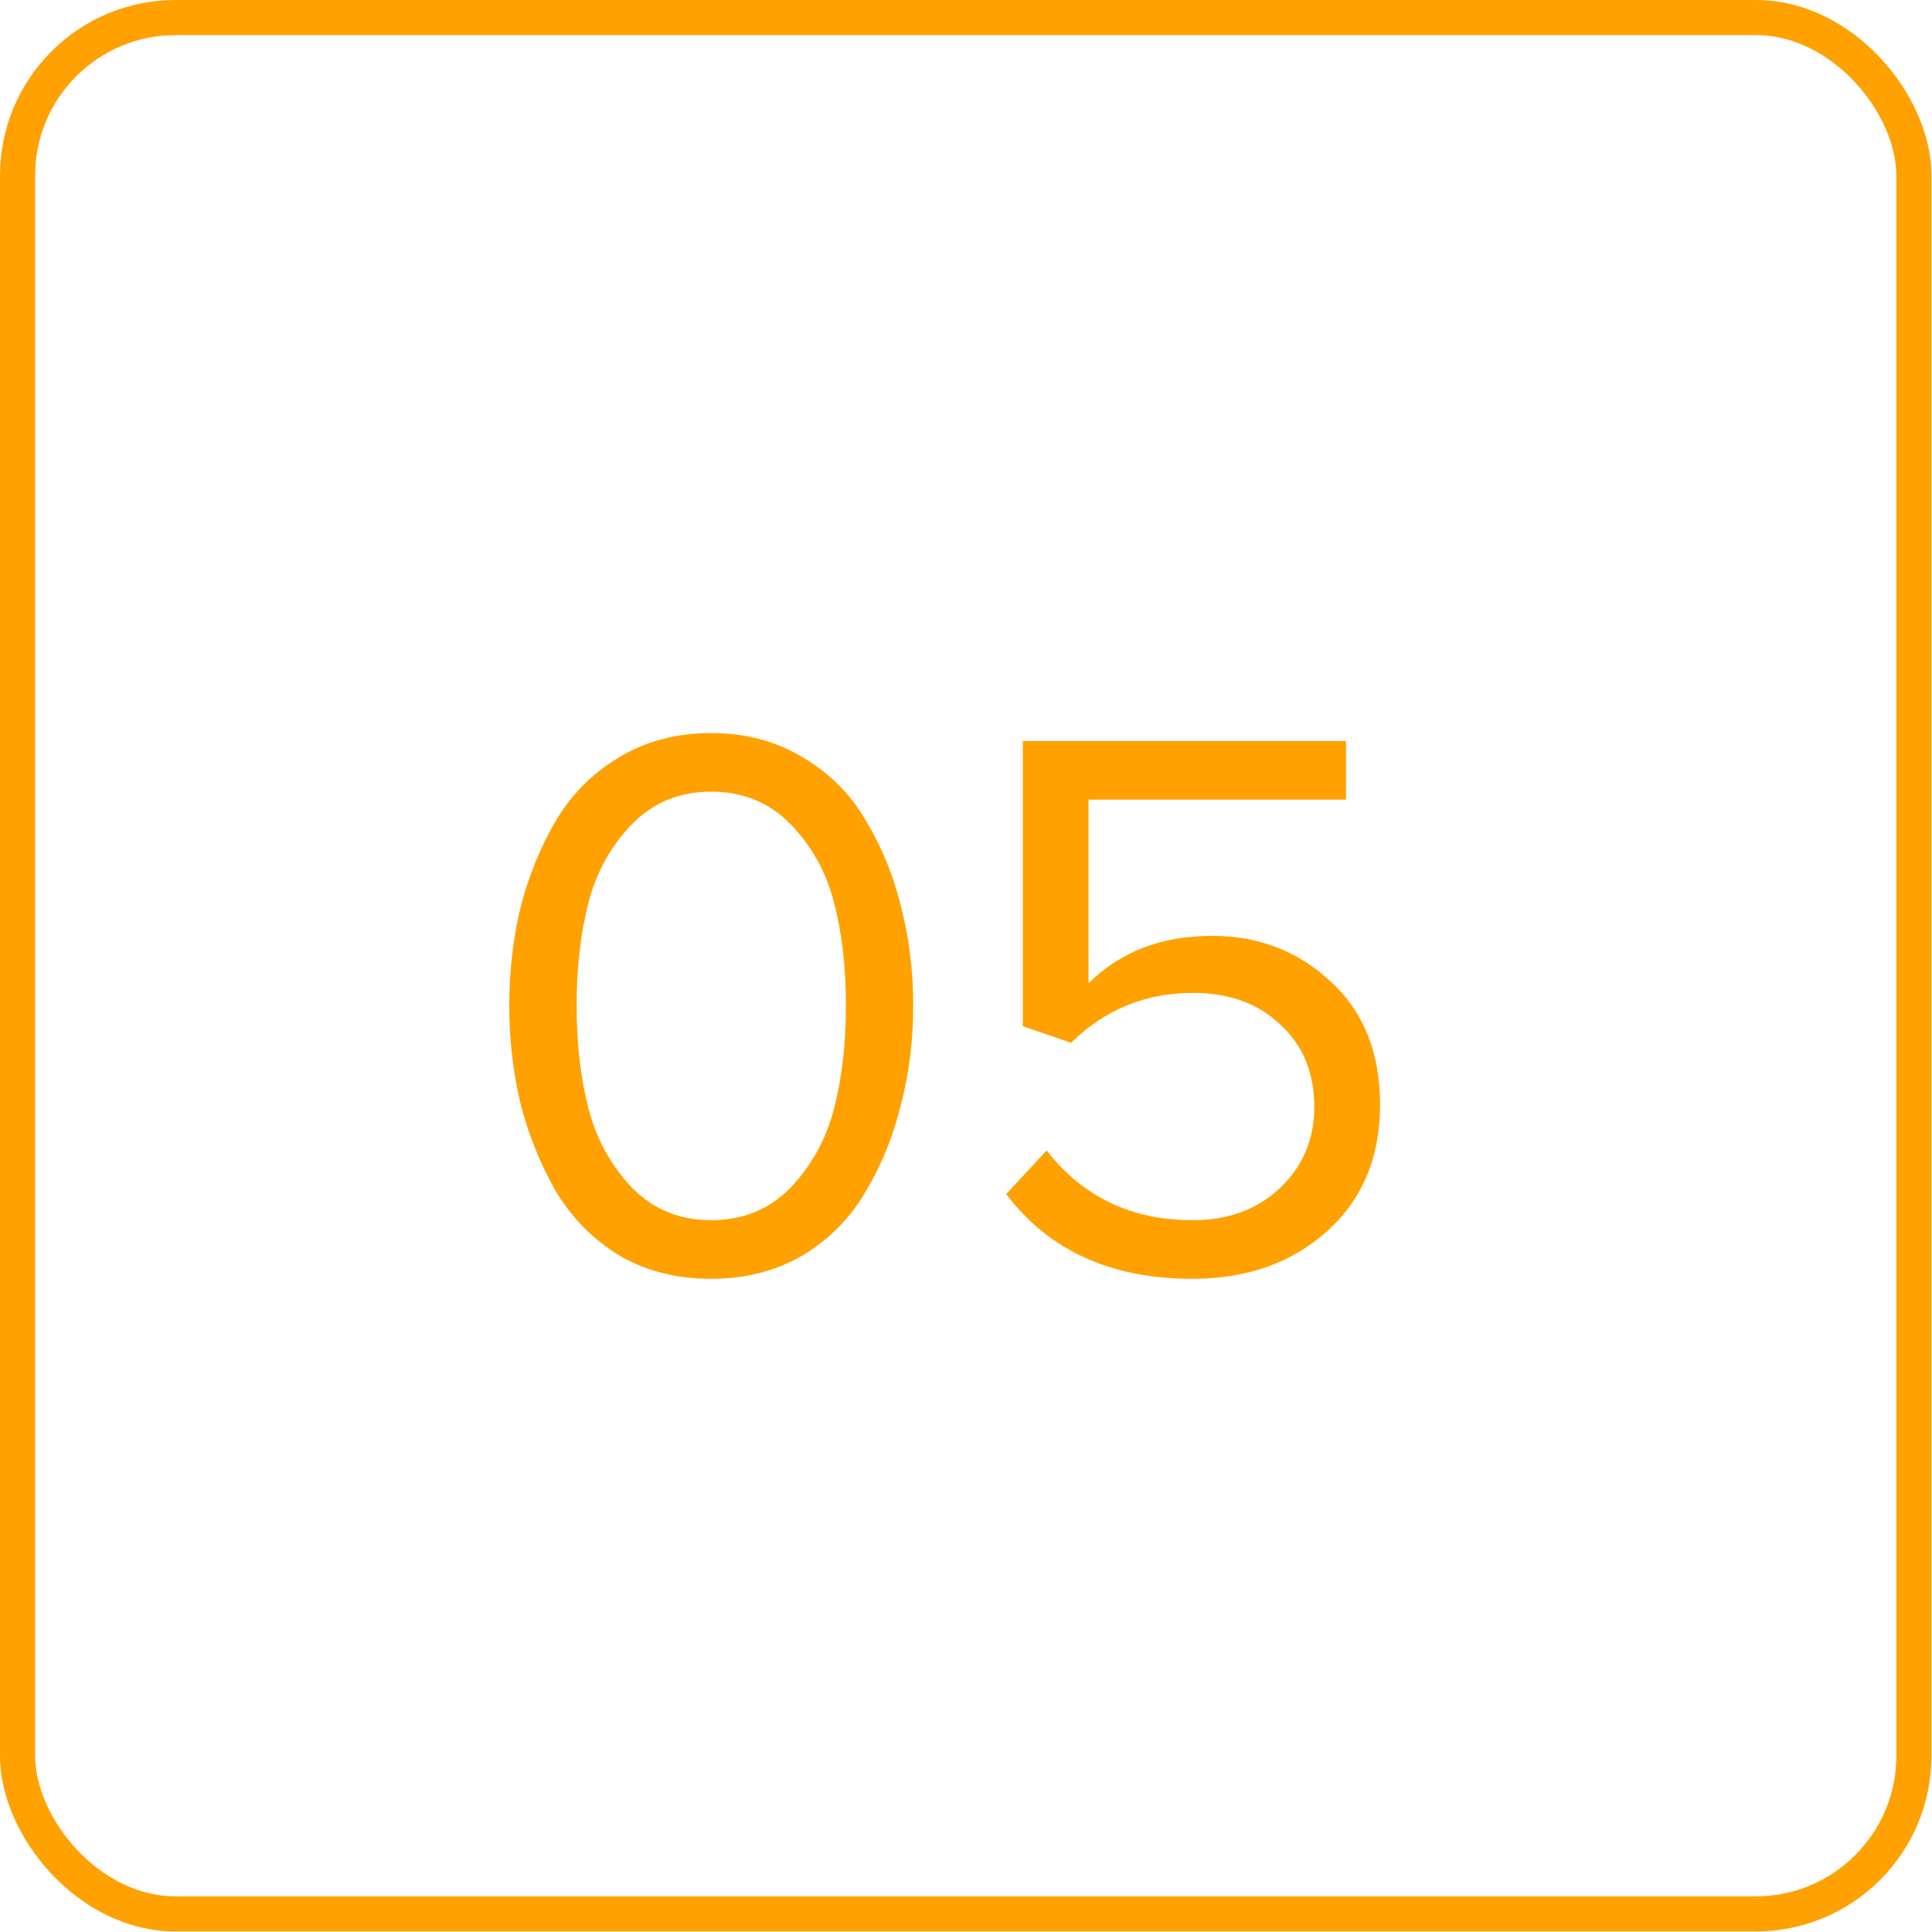
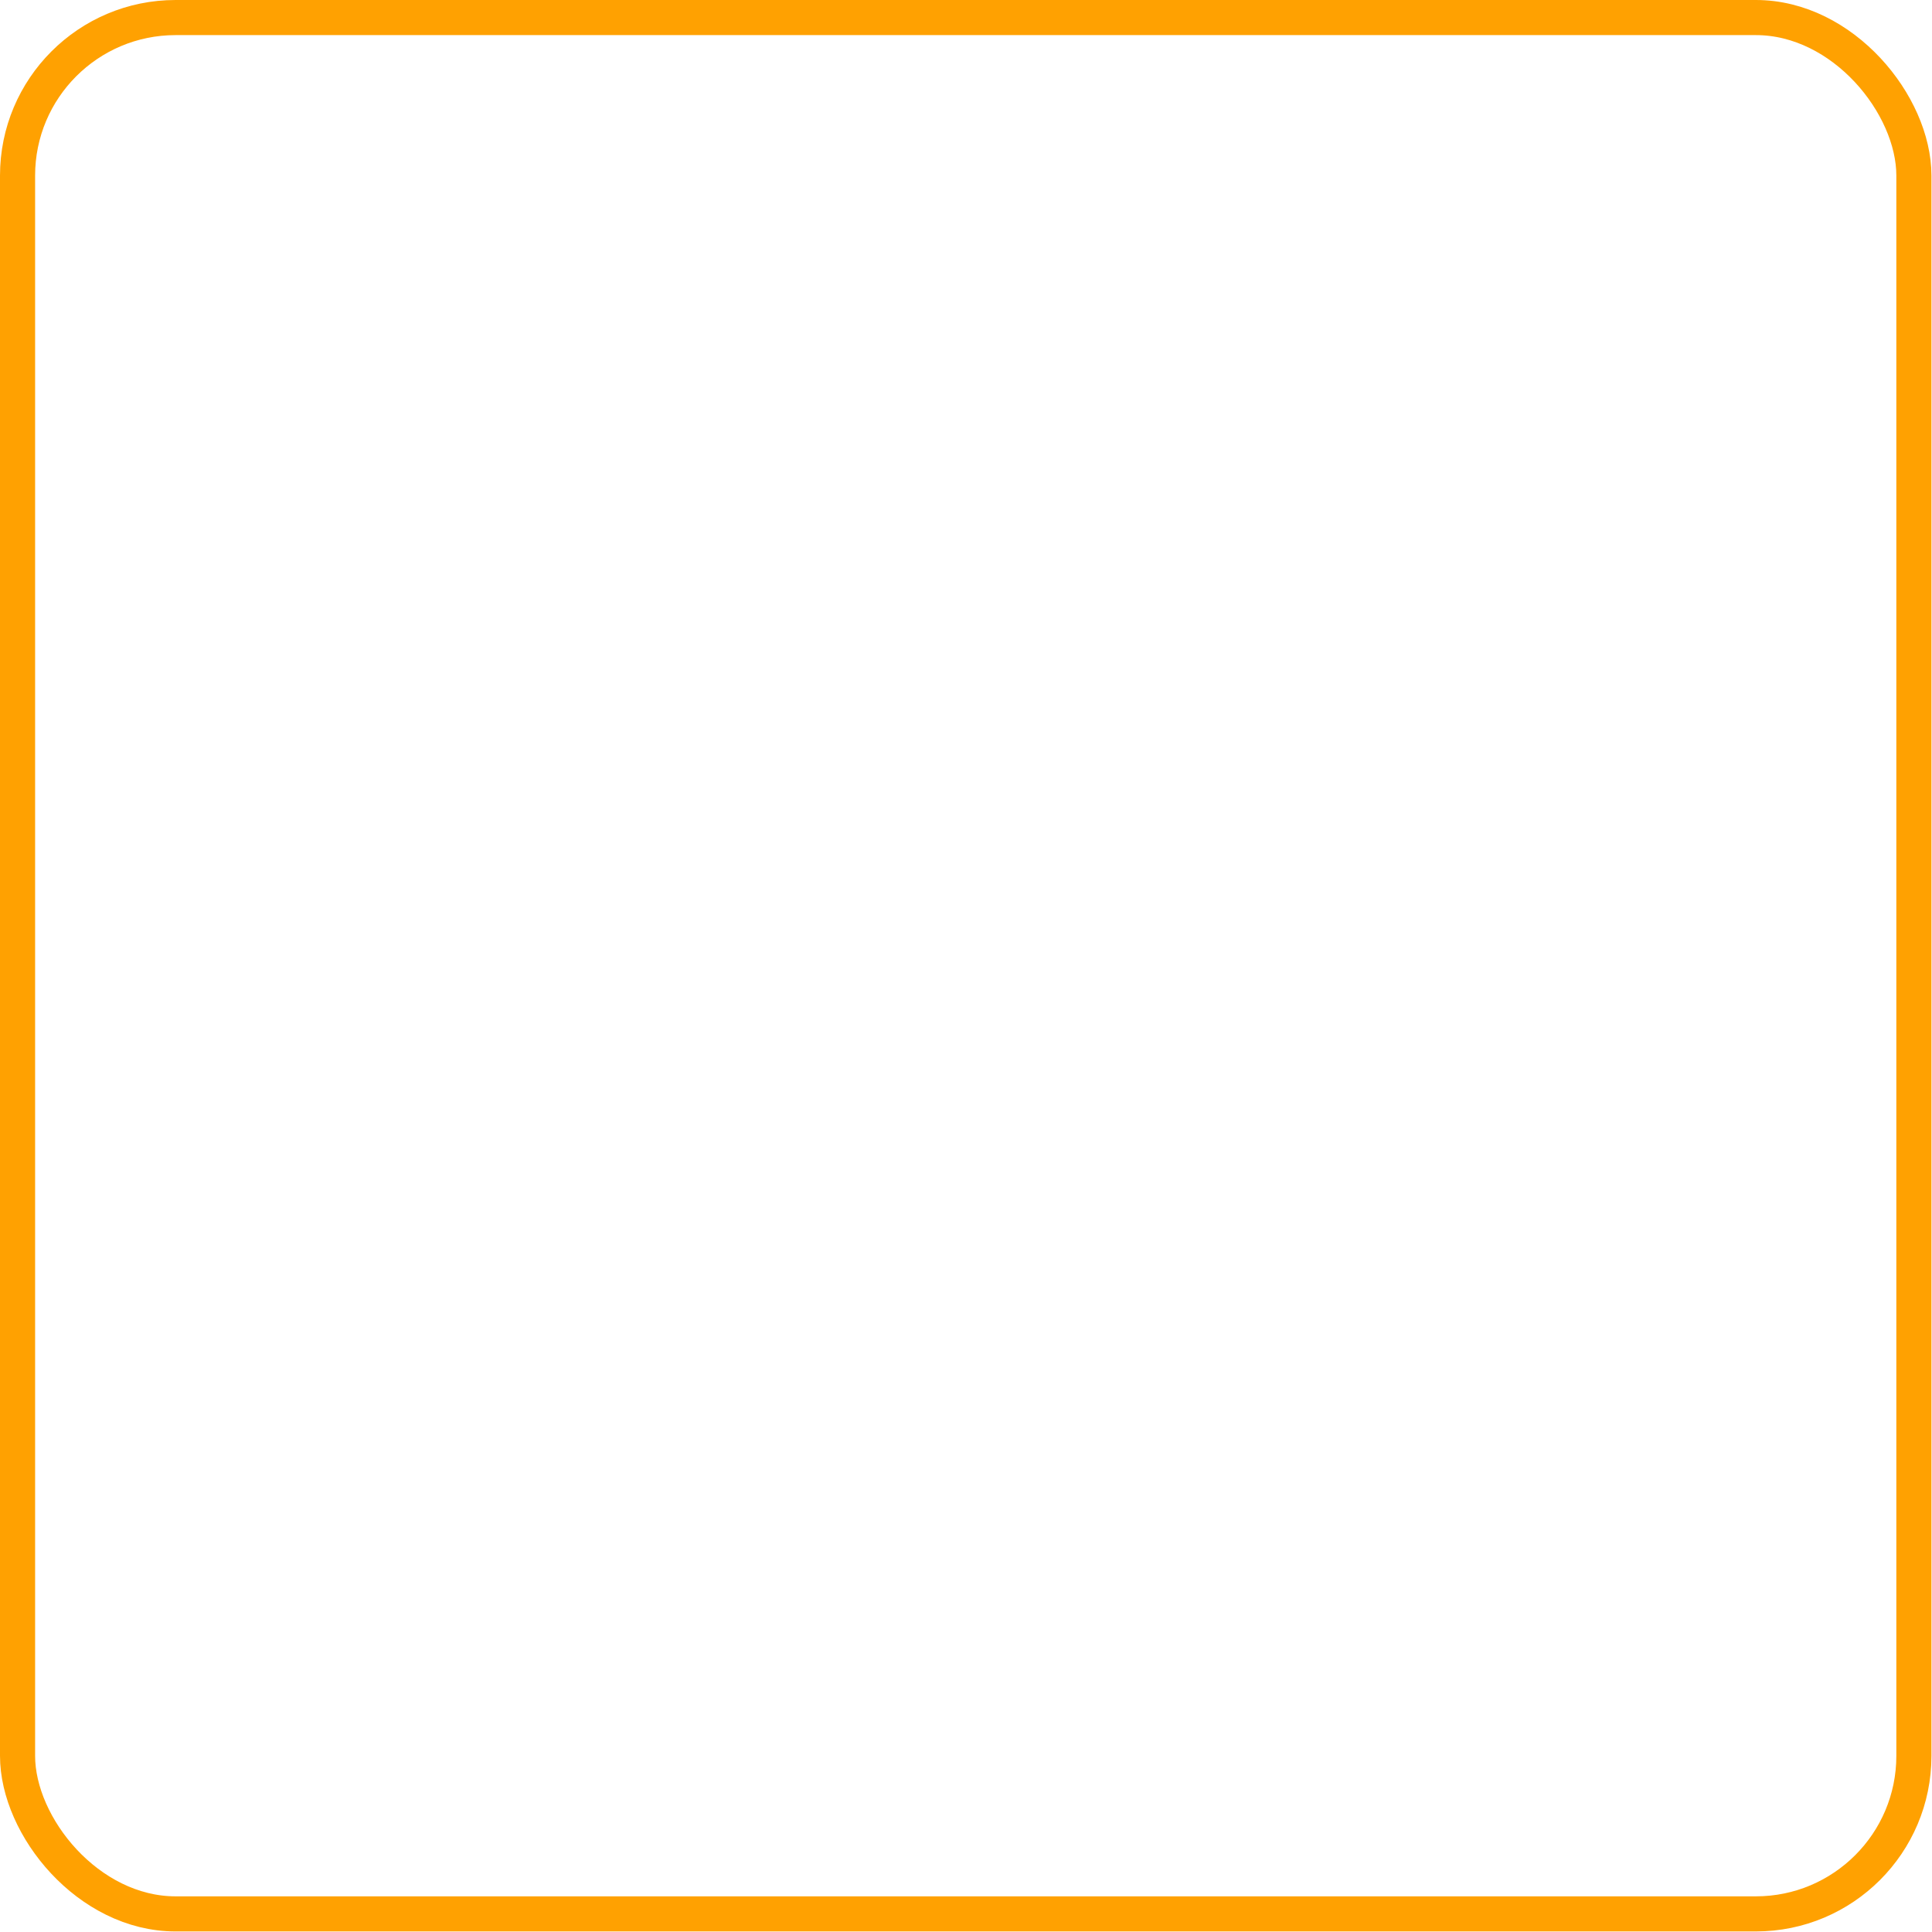
<svg xmlns="http://www.w3.org/2000/svg" width="35" height="35" viewBox="0 0 35 35" fill="none">
  <rect x="0.318" y="0.318" width="34.354" height="34.354" rx="2.863" stroke="#FFA101" stroke-width="0.636" />
-   <path d="M12.885 23.167C12.254 23.167 11.694 23.024 11.206 22.737C10.728 22.44 10.345 22.048 10.058 21.56C9.781 21.072 9.57 20.546 9.427 19.982C9.293 19.417 9.226 18.829 9.226 18.217C9.226 17.604 9.293 17.016 9.427 16.451C9.57 15.887 9.781 15.366 10.058 14.887C10.345 14.399 10.728 14.012 11.206 13.725C11.694 13.428 12.254 13.28 12.885 13.28C13.507 13.28 14.062 13.428 14.55 13.725C15.038 14.012 15.42 14.399 15.698 14.887C15.985 15.366 16.195 15.887 16.329 16.451C16.473 17.016 16.544 17.604 16.544 18.217C16.544 18.829 16.473 19.417 16.329 19.982C16.195 20.546 15.985 21.072 15.698 21.56C15.42 22.048 15.038 22.44 14.55 22.737C14.062 23.024 13.507 23.167 12.885 23.167ZM11.45 21.517C11.833 21.909 12.311 22.105 12.885 22.105C13.459 22.105 13.938 21.909 14.32 21.517C14.703 21.115 14.966 20.637 15.11 20.082C15.253 19.527 15.325 18.905 15.325 18.217C15.325 17.528 15.253 16.906 15.11 16.351C14.966 15.796 14.703 15.323 14.32 14.93C13.938 14.538 13.459 14.342 12.885 14.342C12.311 14.342 11.833 14.538 11.45 14.93C11.068 15.323 10.805 15.796 10.661 16.351C10.518 16.906 10.446 17.528 10.446 18.217C10.446 18.905 10.518 19.527 10.661 20.082C10.805 20.637 11.068 21.115 11.45 21.517ZM21.6 23.167C20.127 23.167 19.003 22.655 18.228 21.632L18.96 20.843C19.62 21.684 20.5 22.105 21.6 22.105C22.251 22.105 22.782 21.909 23.193 21.517C23.604 21.125 23.81 20.637 23.81 20.053C23.81 19.431 23.604 18.934 23.193 18.561C22.791 18.178 22.265 17.987 21.614 17.987C20.753 17.987 20.017 18.288 19.404 18.891L18.529 18.59V13.424H24.384V14.486H19.72V17.815C20.294 17.241 21.04 16.954 21.959 16.954C22.801 16.954 23.518 17.231 24.111 17.786C24.704 18.331 25.001 19.073 25.001 20.01C25.001 20.967 24.68 21.732 24.04 22.306C23.399 22.88 22.585 23.167 21.6 23.167Z" fill="#FFA101" />
</svg>